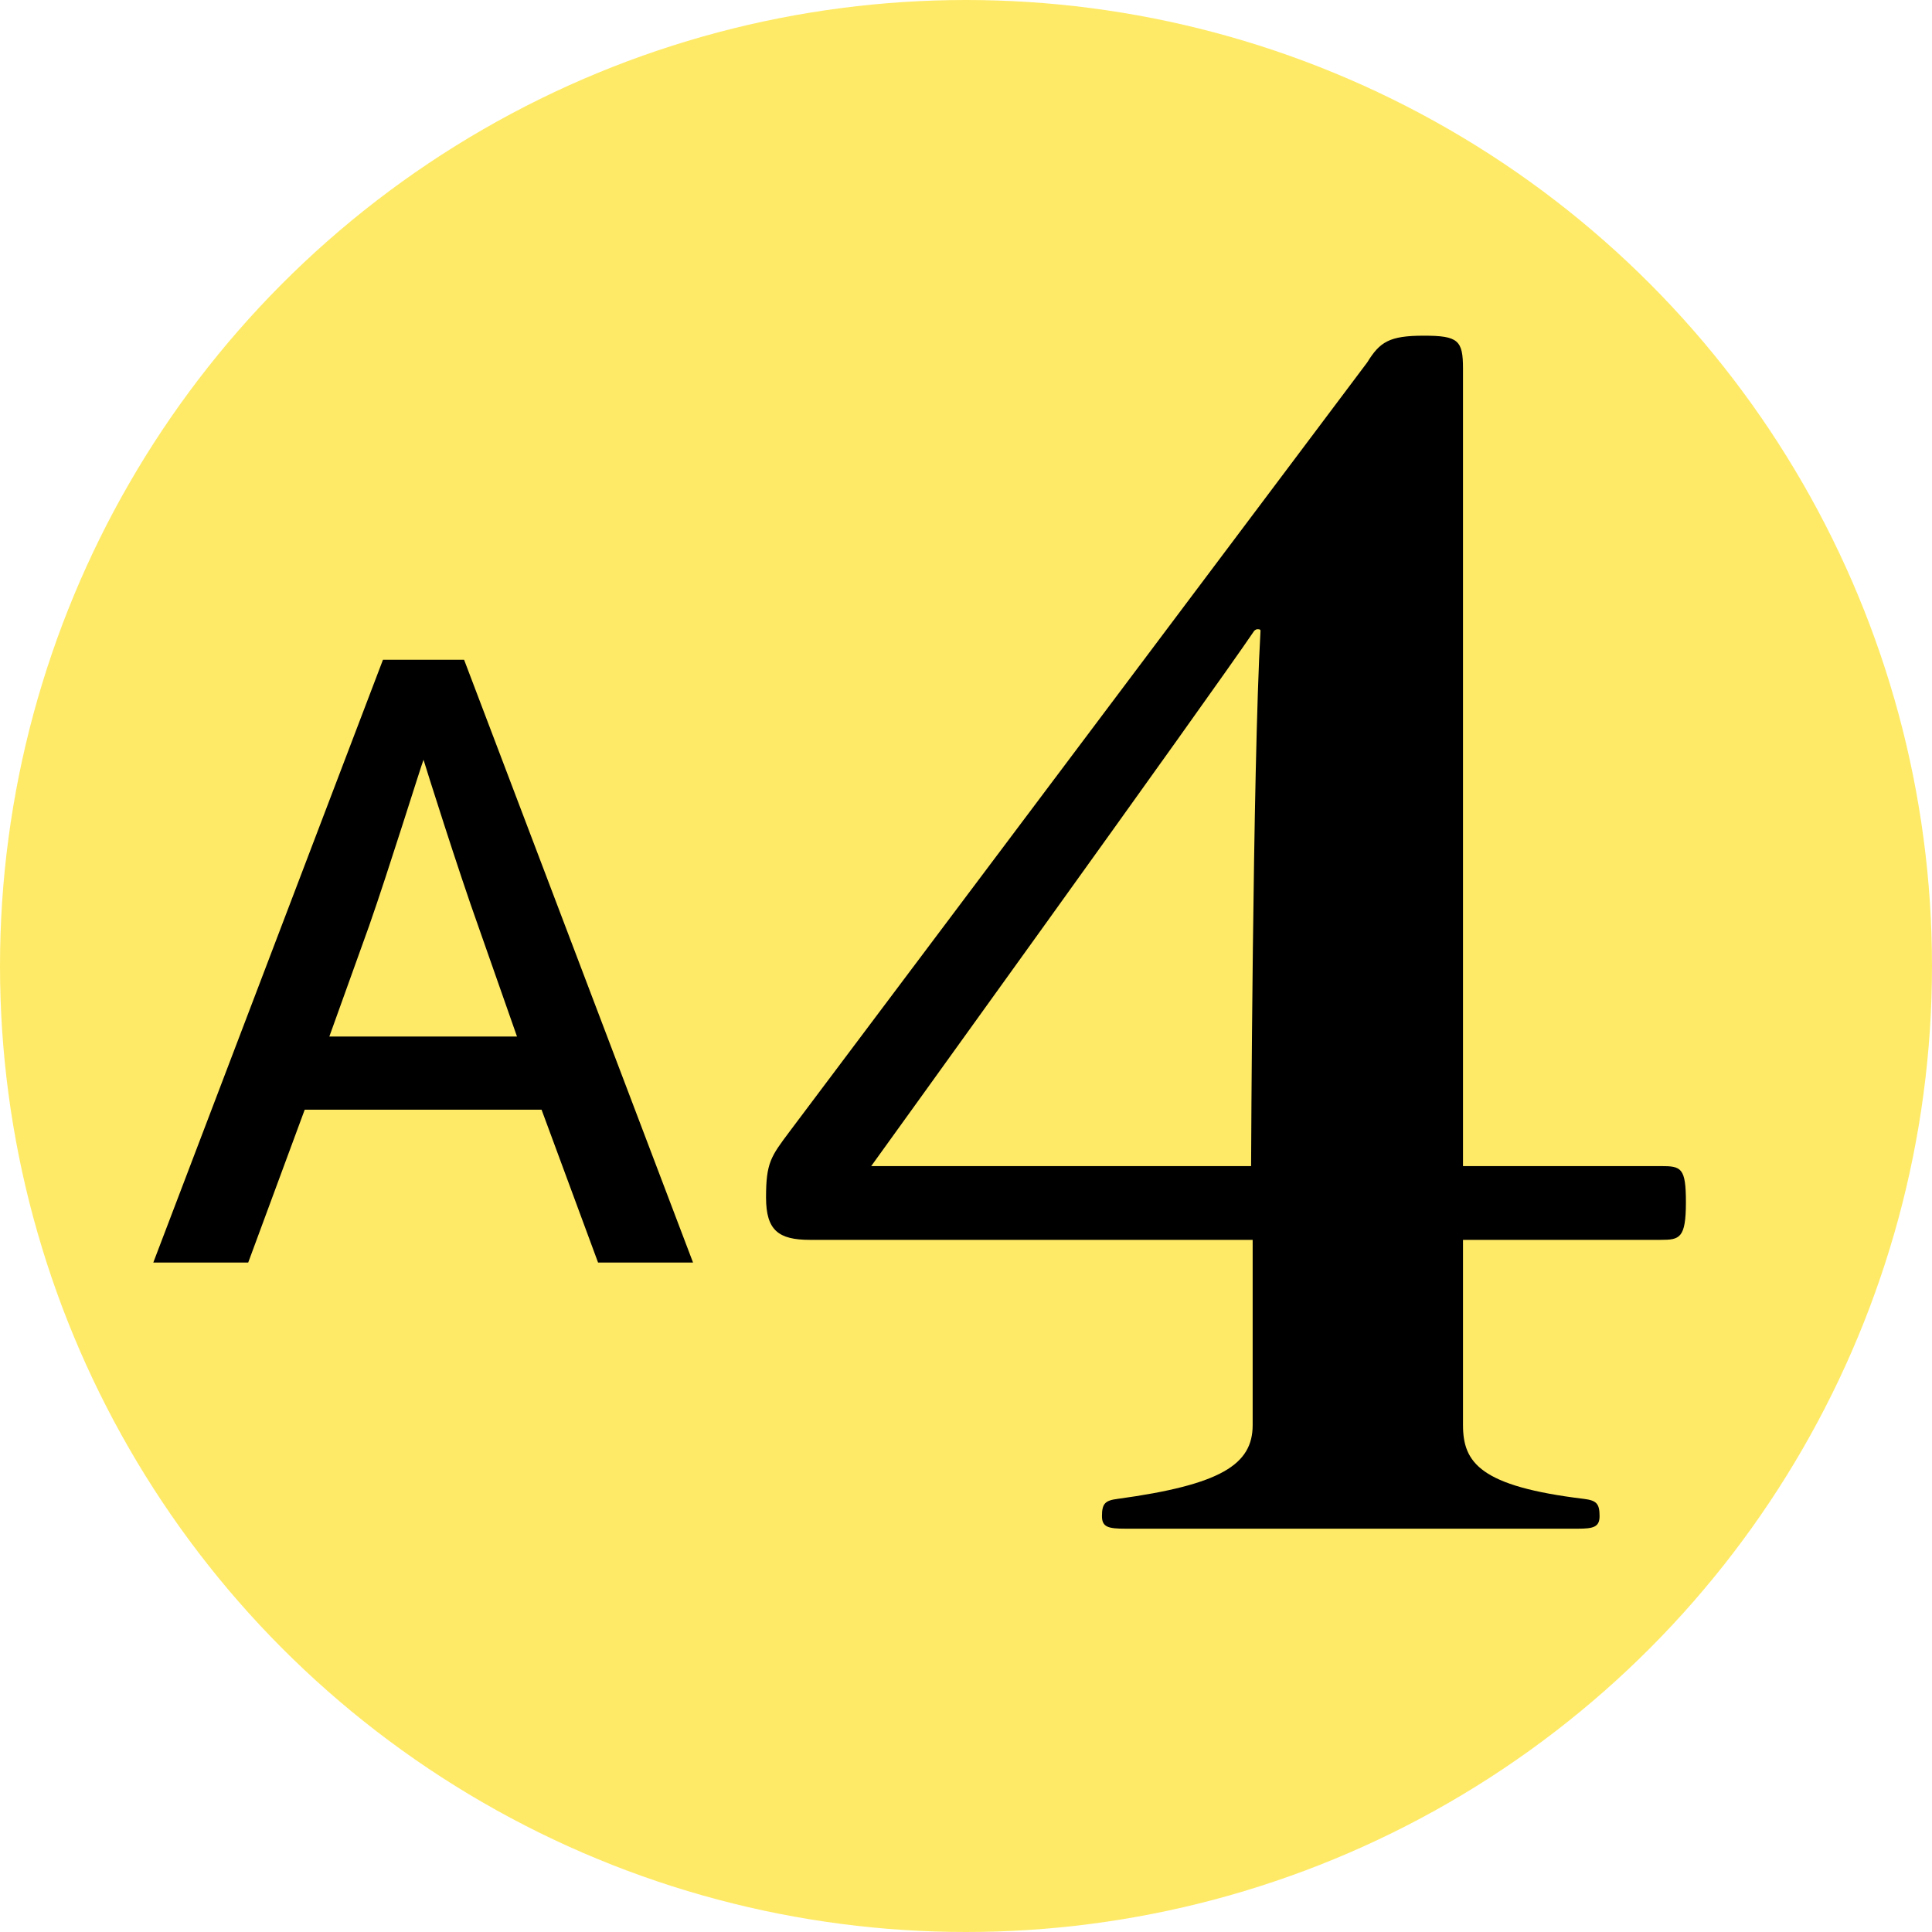
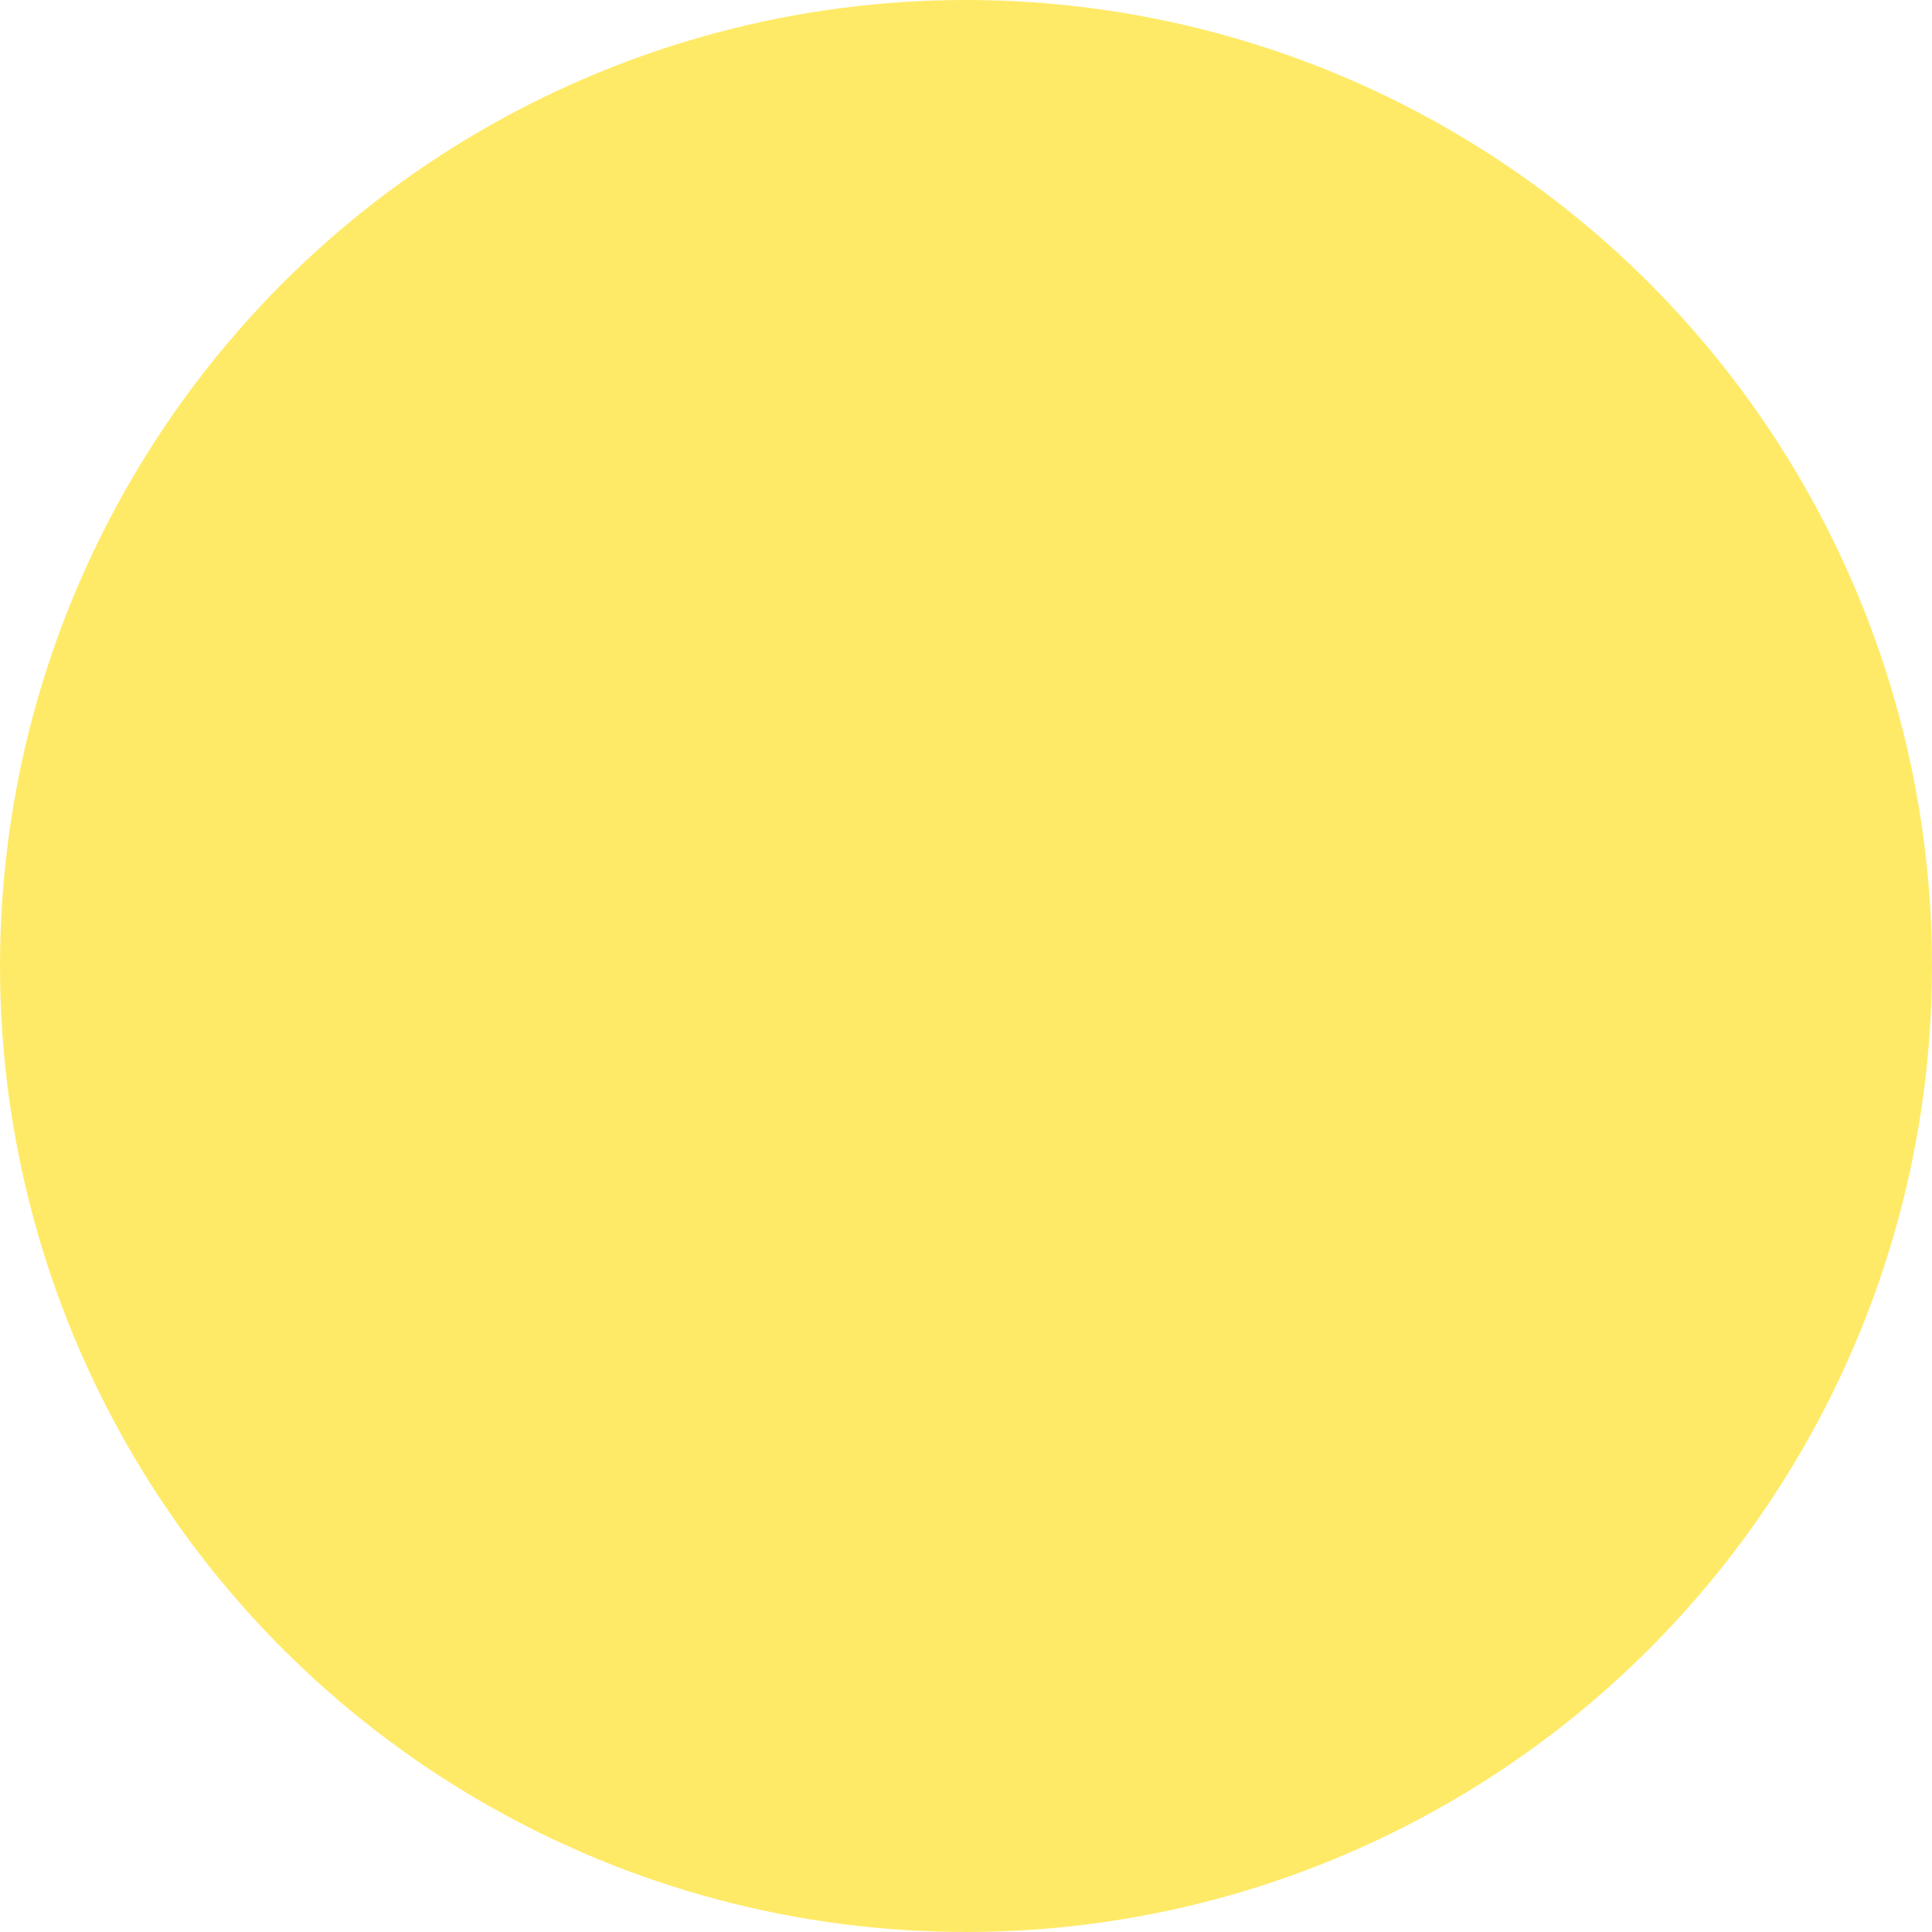
<svg xmlns="http://www.w3.org/2000/svg" version="1.1" id="レイヤー_2" x="0px" y="0px" viewBox="0 0 320 320" style="enable-background:new 0 0 320 320;" xml:space="preserve">
  <style type="text/css">
	.st0{fill:#FFEA67;}
</style>
  <circle class="st0" cx="160" cy="160" r="160" />
  <g>
-     <path d="M186.42,253.2c-2.86,0-3.9-0.26-3.9-2.08c0-2.08,0.52-2.6,2.6-2.86c17.16-2.34,22.36-5.72,22.36-12.22v-30.68h-73.32   c-5.2,0-7.28-1.56-7.28-7.02c0-5.72,0.78-6.76,3.9-10.92l95.68-127.4c2.08-3.38,3.64-4.42,9.36-4.42c5.72,0,6.5,0.78,6.5,5.46   v132.08h32.76c3.38,0,4.16,0.26,4.16,5.98c0,5.98-1.04,6.24-4.16,6.24h-32.76v30.68c0,6.24,2.86,10.14,20.02,12.22   c2.08,0.26,2.6,0.78,2.6,2.86c0,1.82-1.04,2.08-3.64,2.08H186.42z M207.22,193.14c0,0,0.26-66.04,1.56-88.66   c0-0.26-0.26-0.26-0.52-0.26c-0.26,0-0.52,0.26-0.52,0.26c-7.02,10.4-63.44,88.66-63.44,88.66H207.22z" />
-   </g>
+     </g>
  <g>
-     <path d="M99.06,209.12L89.7,183.8H50.47l-9.36,25.32H25.39l38.04-99.84h13.44l37.92,99.84H99.06z M79.27,153.56   c-3.36-9.36-8.88-26.88-9.12-27.72c-0.36,0.84-5.88,18.6-9,27.48l-6.6,18.36h31.08L79.27,153.56z" />
-   </g>
+     </g>
  <g>
</g>
  <g>
</g>
  <g>
</g>
  <g>
</g>
  <g>
</g>
  <g>
</g>
  <g>
</g>
  <g>
</g>
  <g>
</g>
  <g>
</g>
  <g>
</g>
  <g>
</g>
  <g>
</g>
  <g>
</g>
  <g>
</g>
</svg>